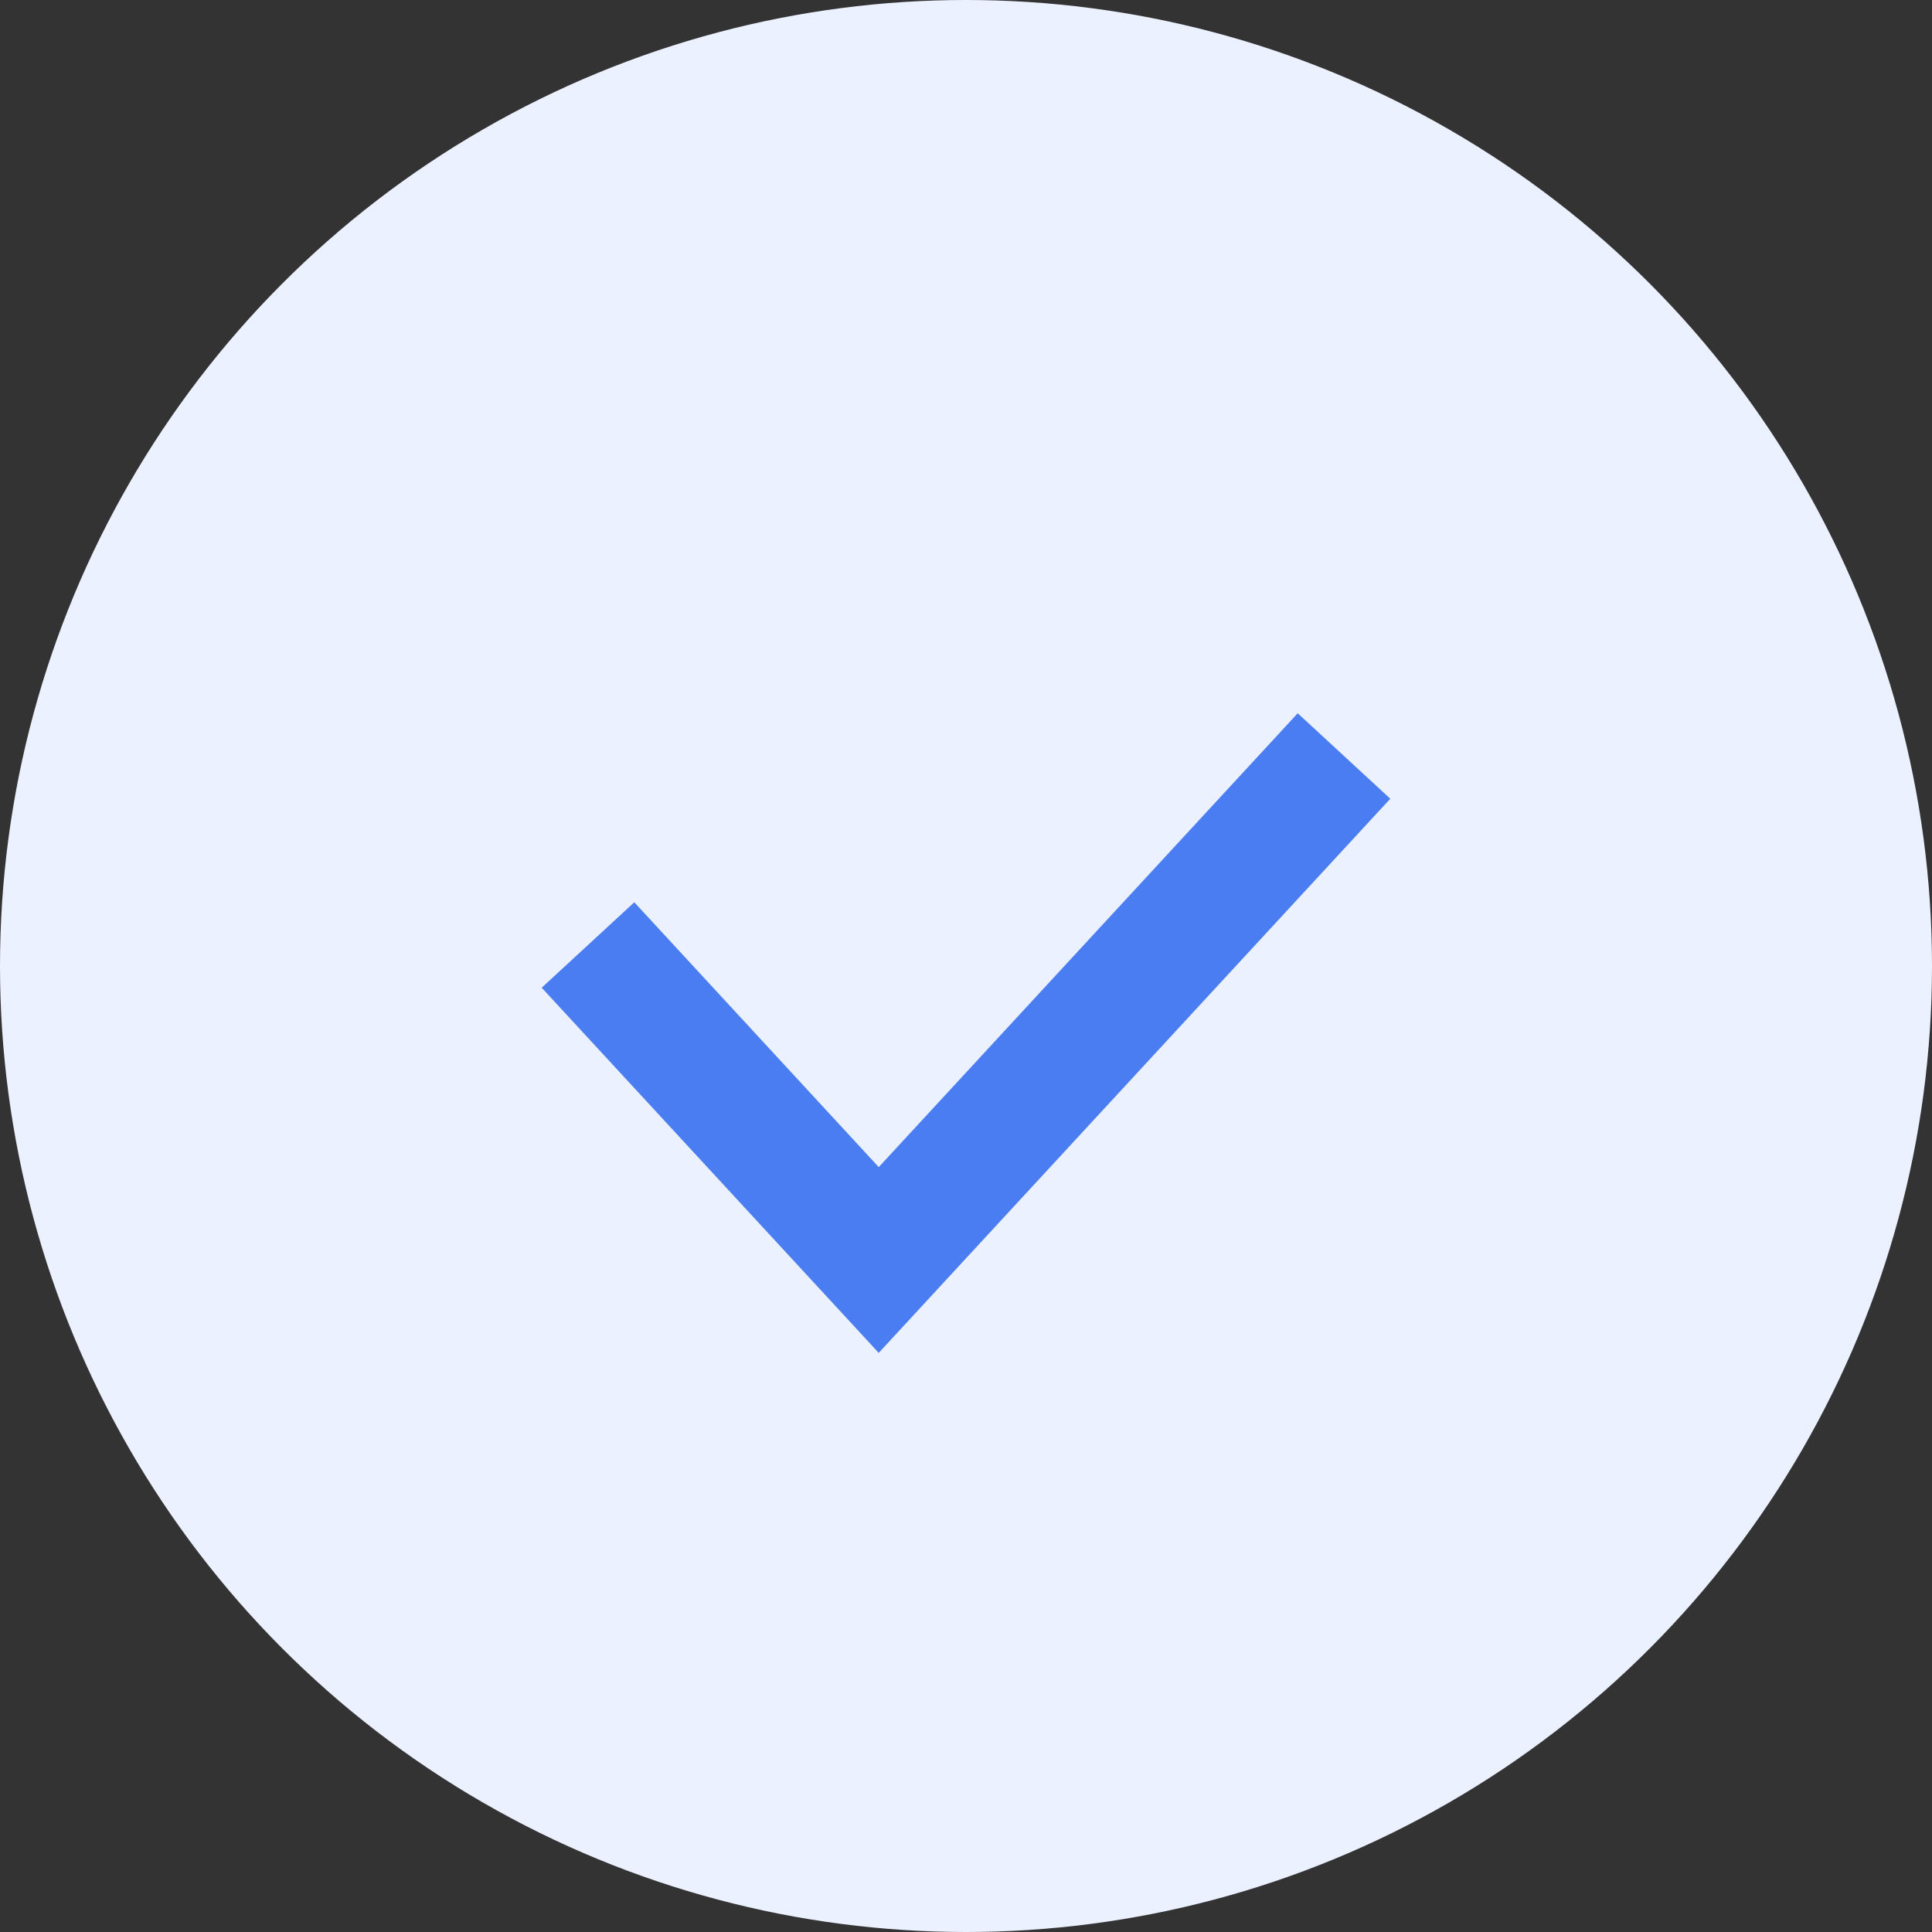
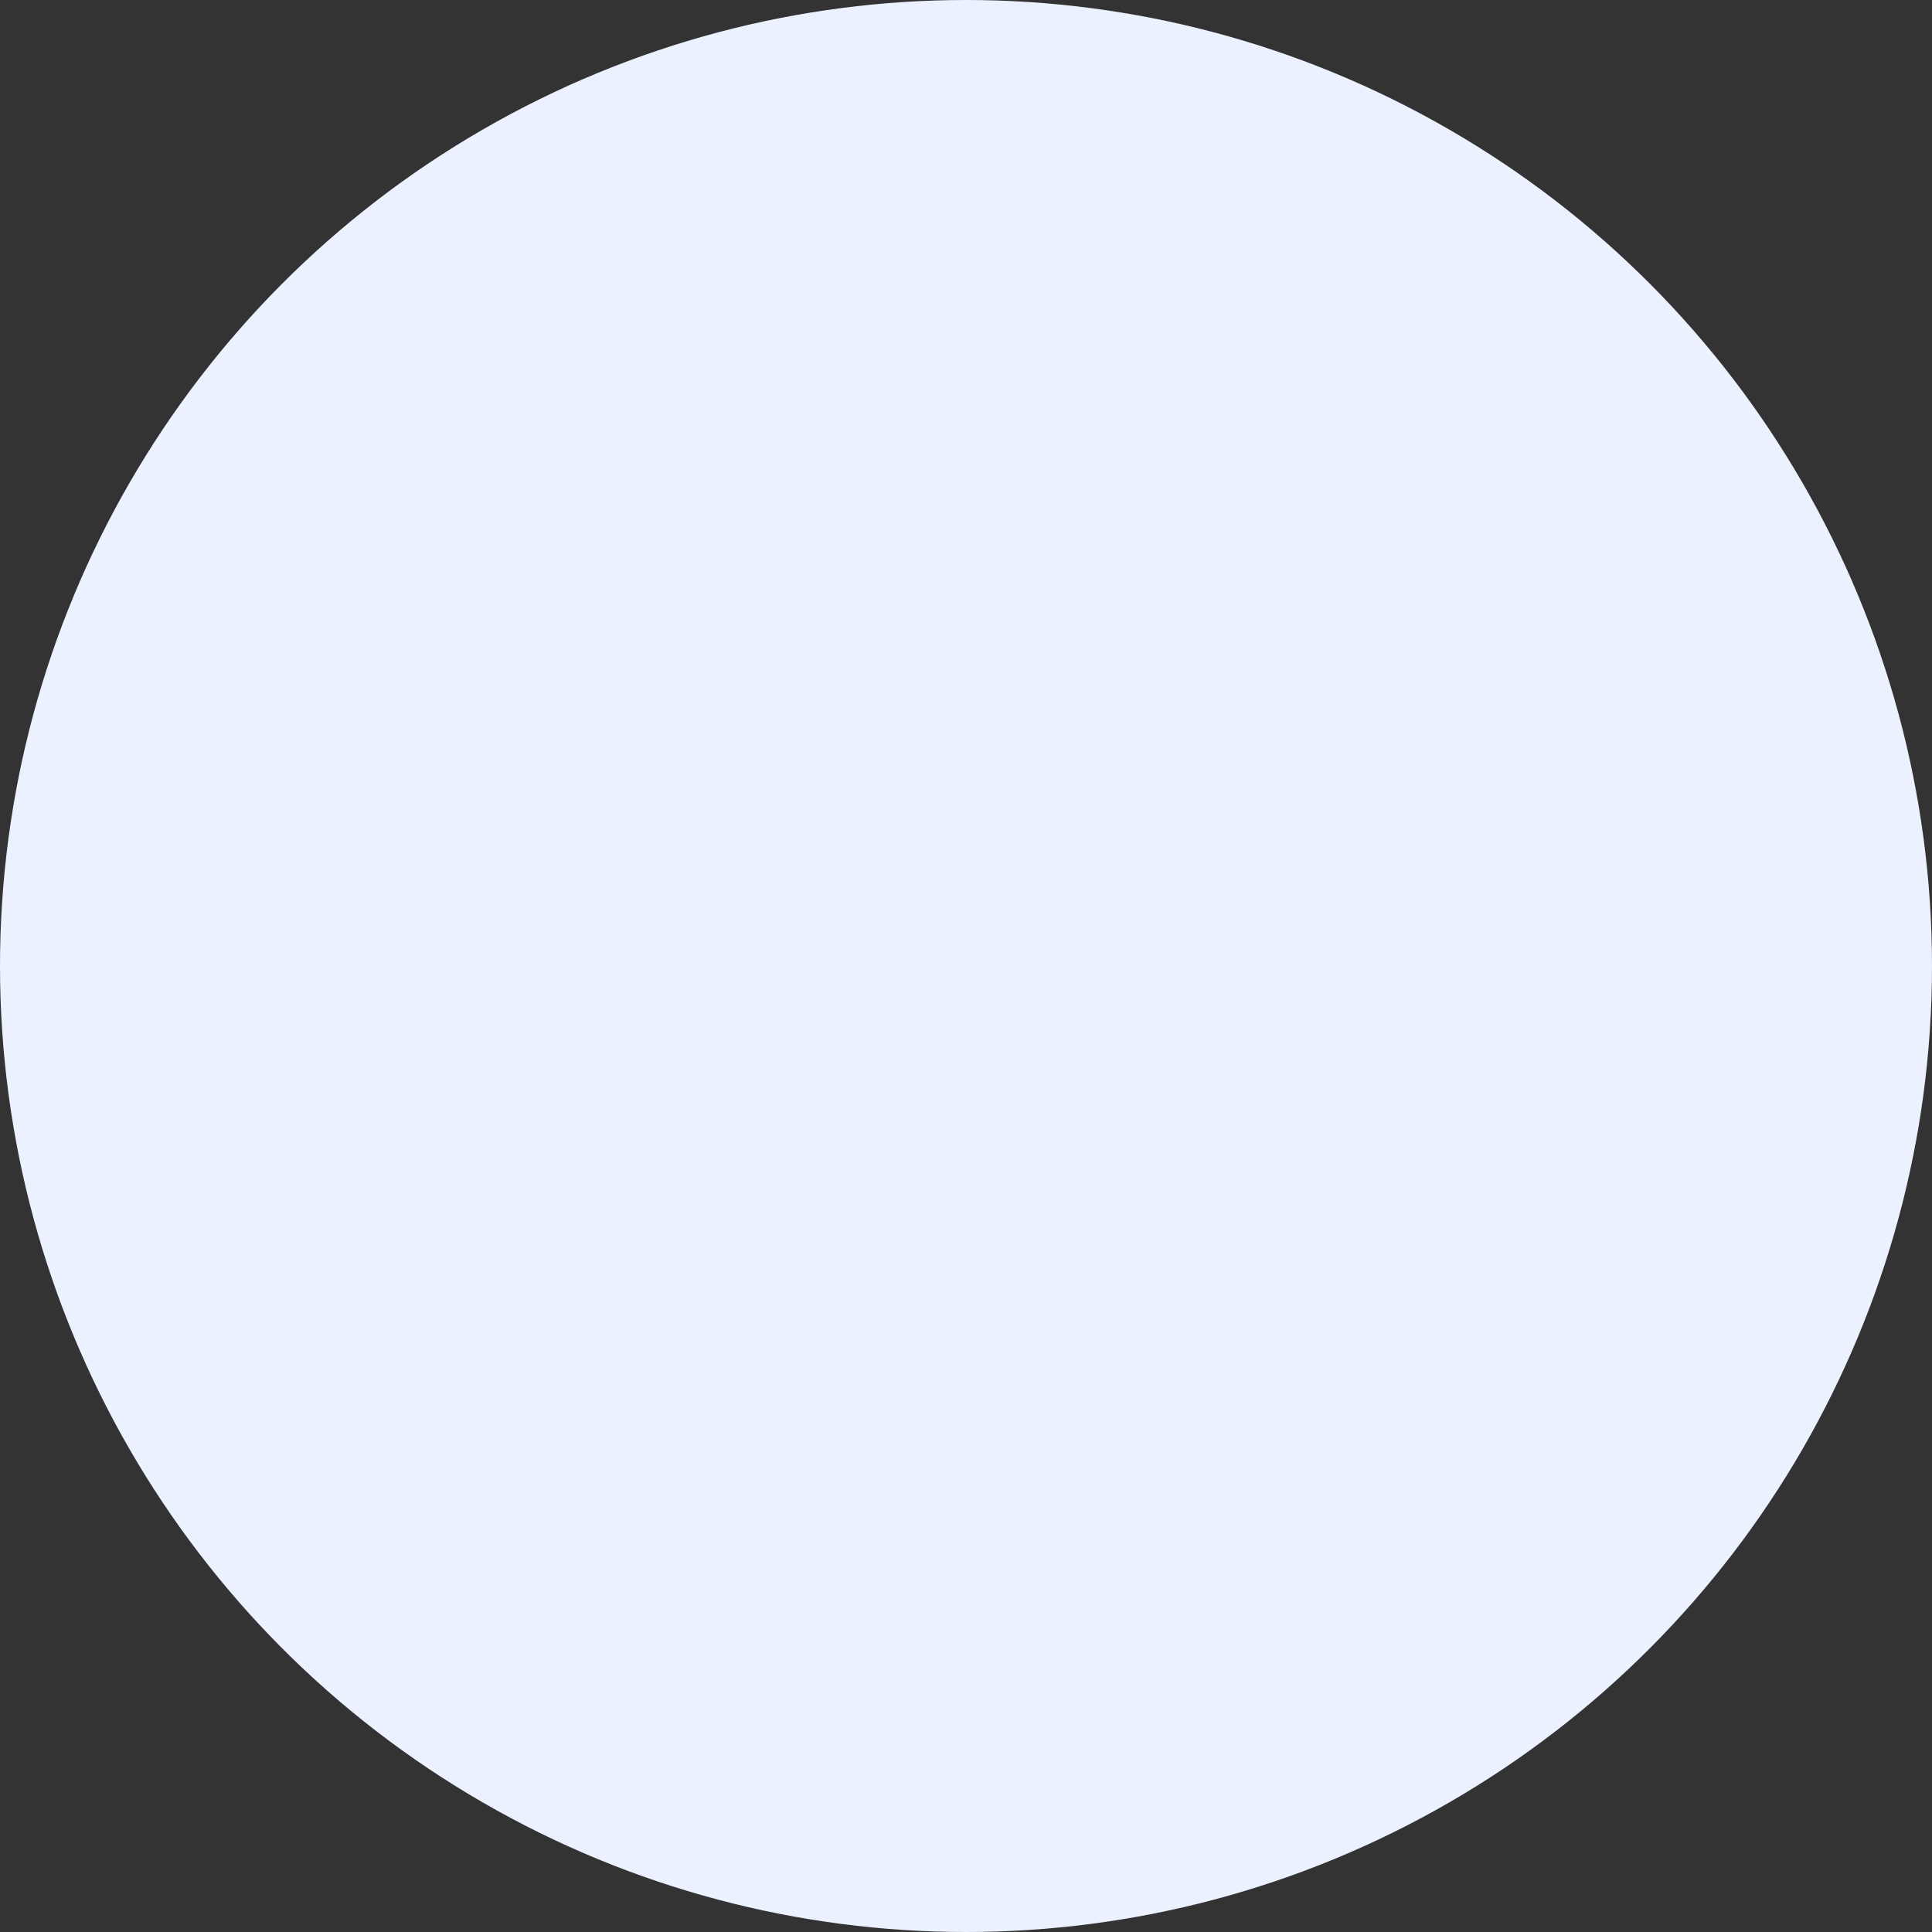
<svg xmlns="http://www.w3.org/2000/svg" width="23" height="23" viewBox="0 0 23 23" fill="none">
  <rect x="0" y="0" width="23" height="23" fill="#333333" stroke="none" />
  <circle cx="11.5" cy="11.5" r="11.5" fill="#EBF1FF" />
-   <path d="M7 11.25L10.461 15L16 9" stroke="#4A7CF2" stroke-width="1.5" />
</svg>